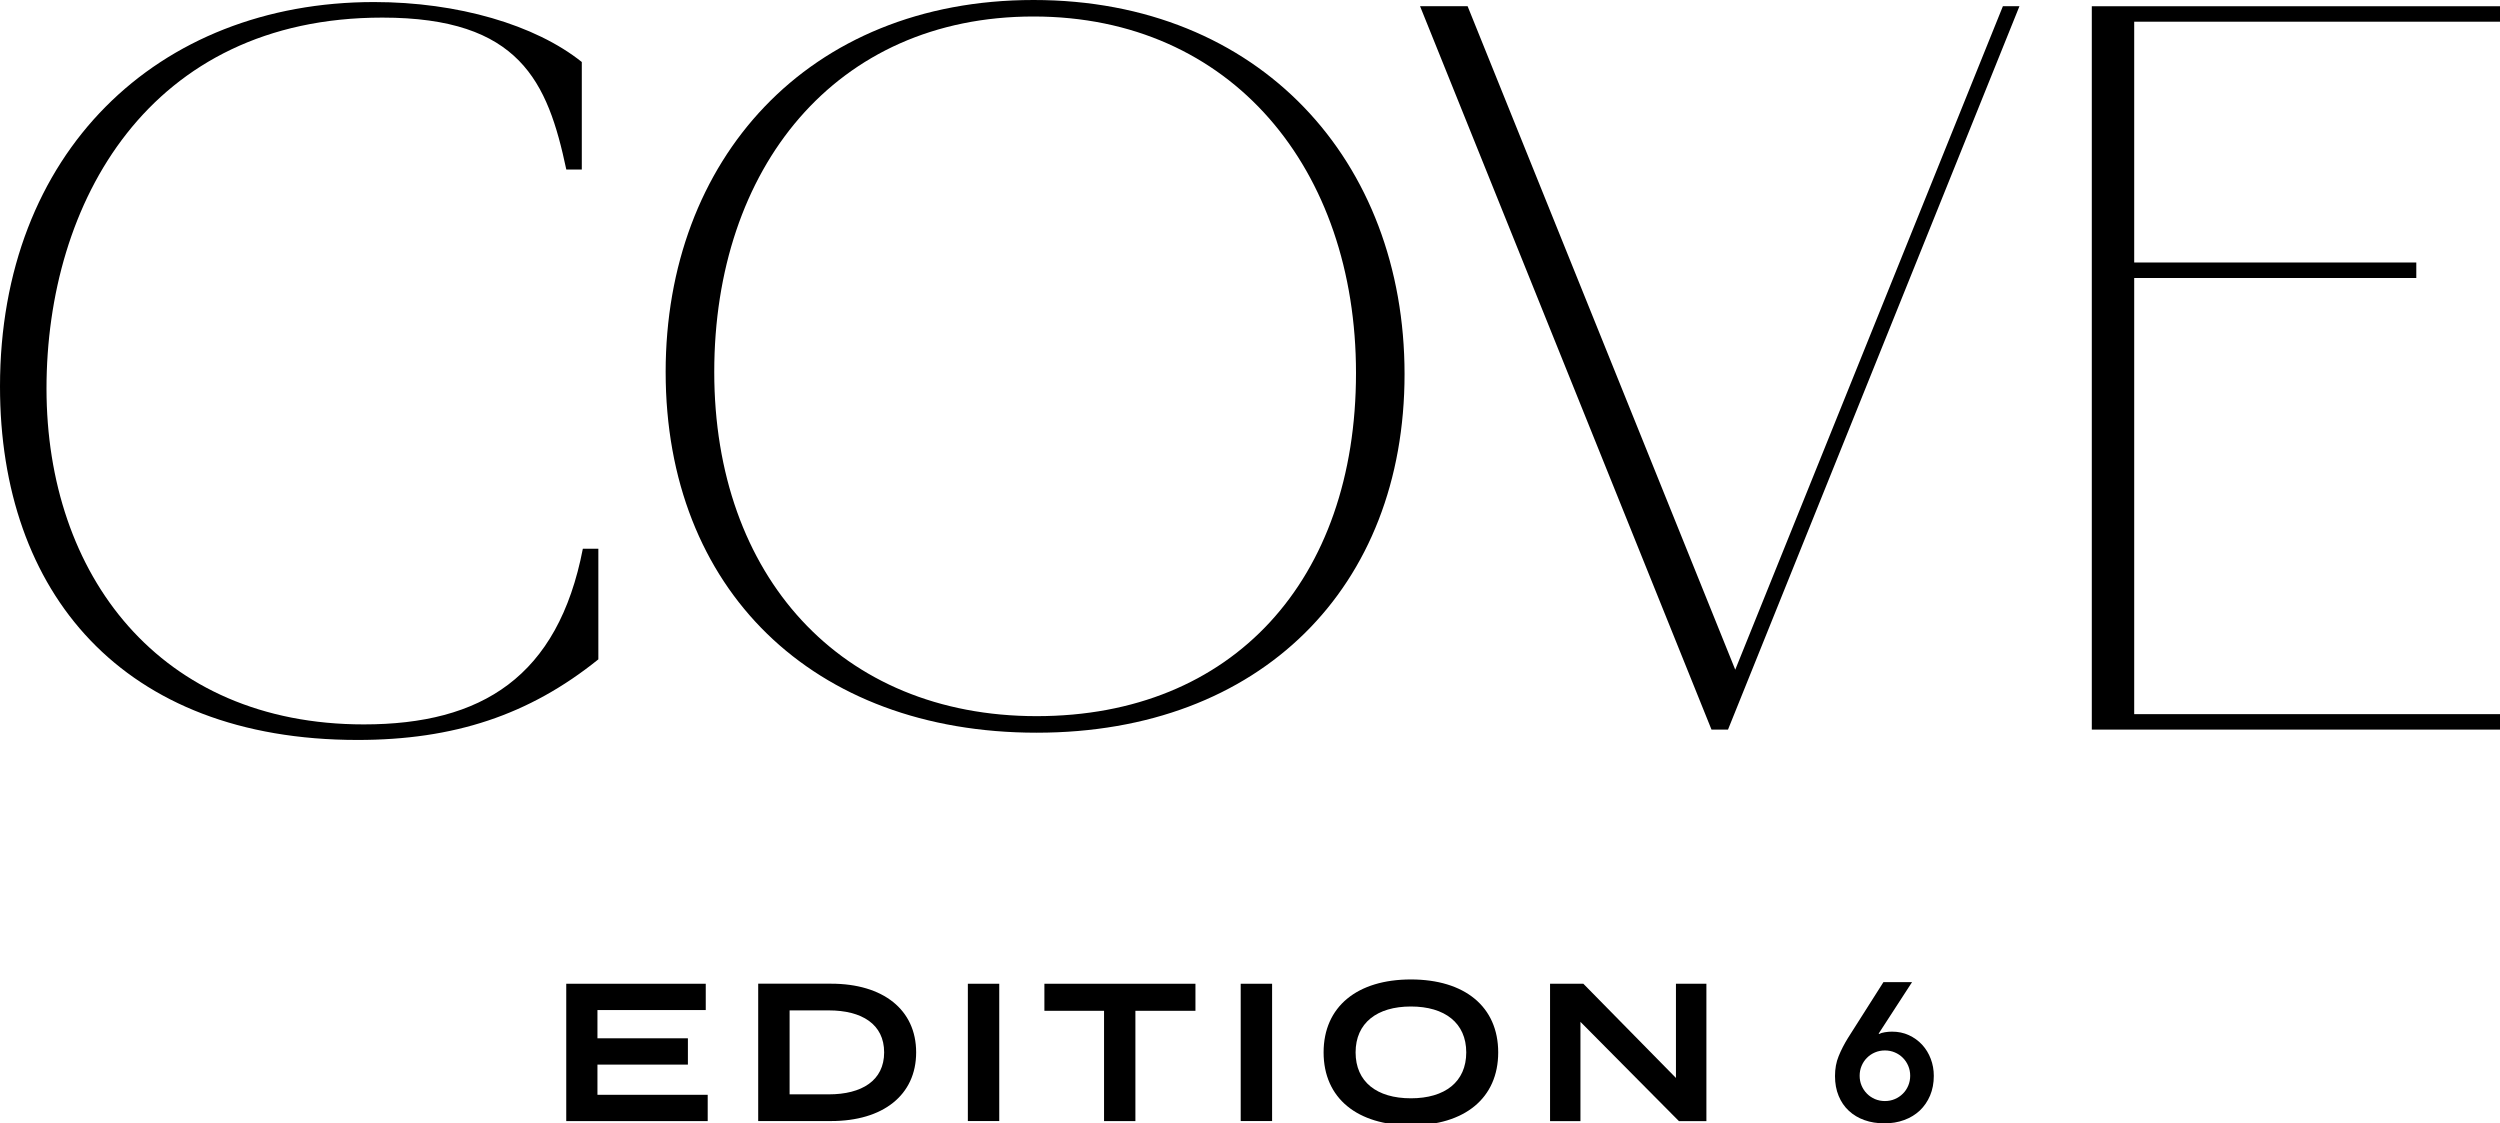
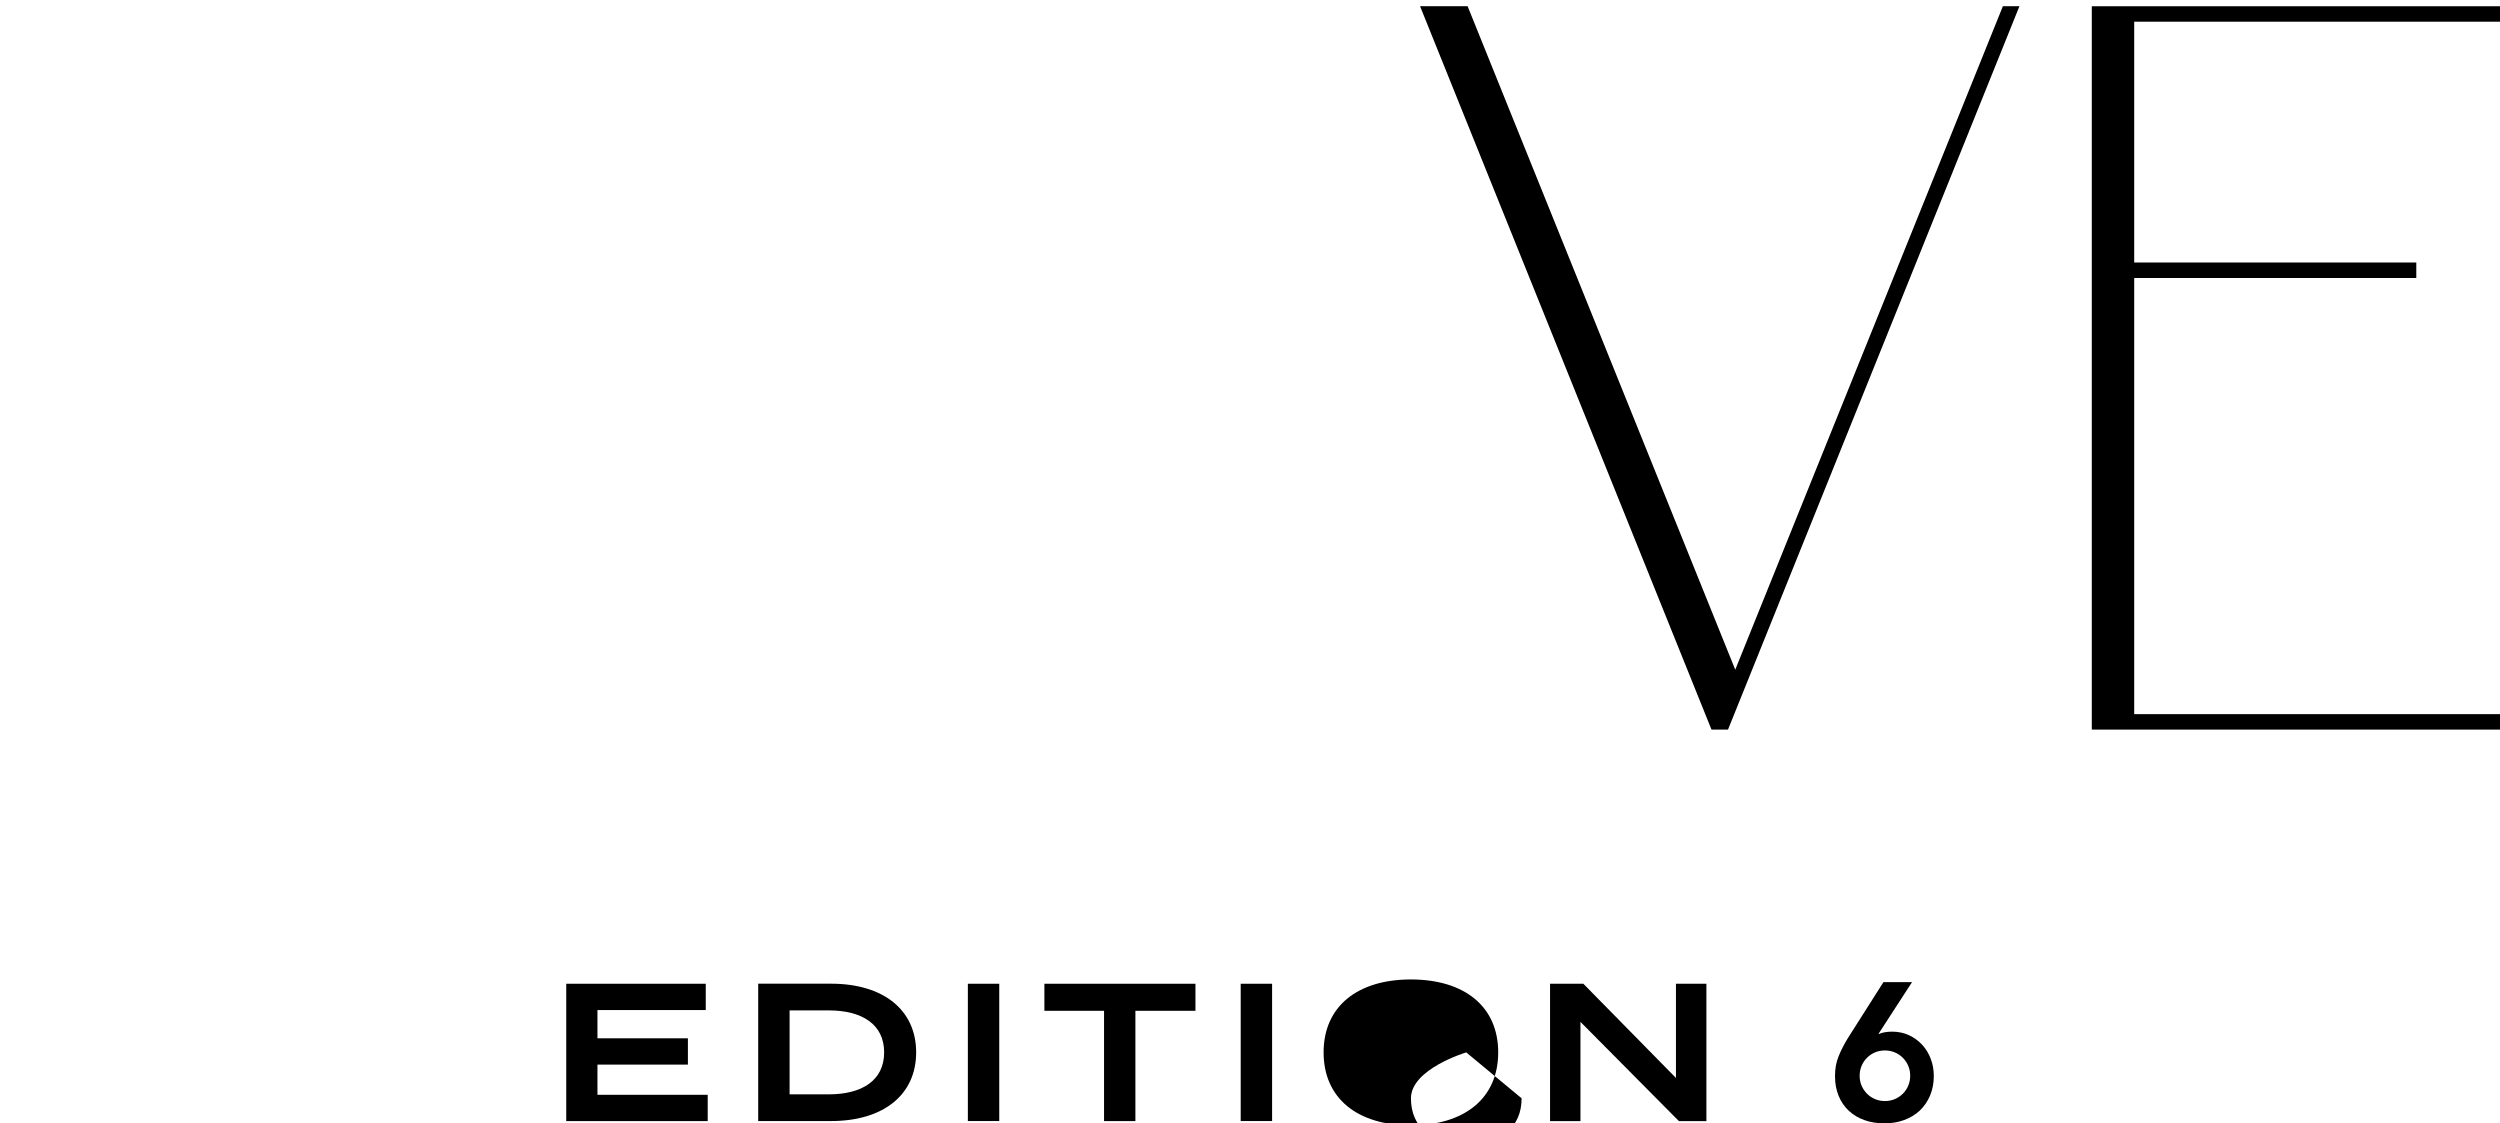
<svg xmlns="http://www.w3.org/2000/svg" id="_Слой_1" data-name="Слой_1" version="1.1" viewBox="0 0 500 224.69">
-   <path d="M116.57,109.75h3.1v22.12c-13.85,11.16-28.94,16.12-48.16,16.12C24.39,147.99,0,118.43,0,77.3,0,30.59,31.42.41,74.82.41c16.74,0,32.24,4.55,41.54,11.99v21.5h-3.1c-3.72-17.57-9.3-30.38-36.79-30.38C29.77,3.52,9.3,40.51,9.3,77.71s22.53,67.17,63.46,67.17c23.56,0,38.85-9.5,43.81-35.14" />
-   <path d="M133.13,74.41C133.13,32.04,161.44,0,206.71,0s74.2,32.24,74.2,74.82-28.73,71.72-73.58,71.72-74.2-28.73-74.2-72.14M271.2,74.61c0-40.72-24.8-71.31-64.49-71.31s-63.86,30.38-63.86,71.1,25.21,68.83,64.49,68.83,63.86-27.29,63.86-68.62" />
  <polygon points="347.05 133.94 400.58 1.24 403.89 1.24 345.6 145.92 342.3 145.92 284.01 1.24 293.52 1.24 347.05 133.94" />
  <polygon points="418.36 145.92 418.36 1.25 500 1.25 500 4.34 426.84 4.34 426.84 52.5 483.26 52.5 483.26 55.6 426.84 55.6 426.84 142.83 500 142.83 500 145.92 418.36 145.92" />
  <polygon points="141.54 218.96 141.54 224.22 113.25 224.22 113.25 196.75 141.15 196.75 141.15 202.01 119.49 202.01 119.49 207.66 137.58 207.66 137.58 212.92 119.49 212.92 119.49 218.96 141.54 218.96" />
  <path d="M183.23,210.48c0,8.55-6.64,13.73-17,13.73h-14.59v-27.47h14.59c10.36,0,17,5.18,17,13.73M176.83,210.48c0-5.65-4.47-8.4-11.07-8.4h-7.84v16.79h7.84c6.59,0,11.07-2.75,11.07-8.4" />
  <rect x="193.57" y="196.75" width="6.28" height="27.46" />
  <polygon points="239.09 202.16 227.08 202.16 227.08 224.22 220.81 224.22 220.81 202.16 208.88 202.16 208.88 196.75 239.09 196.75 239.09 202.16" />
  <rect x="248.14" y="196.75" width="6.28" height="27.46" />
-   <path d="M264.72,210.48c0-9.18,6.75-14.59,17.46-14.59s17.46,5.41,17.46,14.59-6.75,14.59-17.46,14.59-17.46-5.41-17.46-14.59M293.25,210.48c0-5.88-4.28-9.18-11.07-9.18s-11.06,3.3-11.06,9.18,4.23,9.18,11.06,9.18,11.07-3.3,11.07-9.18" />
+   <path d="M264.72,210.48c0-9.18,6.75-14.59,17.46-14.59s17.46,5.41,17.46,14.59-6.75,14.59-17.46,14.59-17.46-5.41-17.46-14.59M293.25,210.48s-11.06,3.3-11.06,9.18,4.23,9.18,11.06,9.18,11.07-3.3,11.07-9.18" />
  <polygon points="341.28 196.75 341.28 224.22 335.78 224.22 316.09 204.37 316.09 224.22 310.01 224.22 310.01 196.75 316.67 196.75 335.19 215.59 335.19 196.75 341.28 196.75" />
  <path d="M382.4,196.44l-6.67,10.28.08.08c.29-.16.68-.28,1.16-.35.48-.08.96-.12,1.43-.12,1.23,0,2.35.23,3.37.7,1.02.47,1.91,1.11,2.66,1.92.74.81,1.32,1.75,1.72,2.82.41,1.07.61,2.21.61,3.41,0,1.44-.25,2.75-.74,3.92-.5,1.18-1.19,2.18-2.06,3.01-.88.82-1.92,1.46-3.14,1.9-1.21.45-2.53.66-3.94.66s-2.8-.21-4-.65c-1.21-.43-2.24-1.05-3.11-1.86-.88-.81-1.56-1.81-2.04-2.98-.49-1.18-.73-2.5-.73-3.97s.24-2.79.73-3.98c.48-1.19,1.1-2.4,1.86-3.63l7.1-11.18h5.73ZM371.93,215.15c0,.71.13,1.37.39,1.98.26.61.62,1.15,1.08,1.61.46.46.99.82,1.6,1.08.62.26,1.28.39,1.98.39s1.37-.13,1.98-.39c.61-.26,1.15-.62,1.61-1.08.46-.45.82-.99,1.08-1.61.26-.61.39-1.28.39-1.98s-.13-1.37-.39-1.98c-.26-.61-.62-1.15-1.08-1.61-.46-.46-.99-.82-1.61-1.08-.61-.26-1.27-.39-1.98-.39s-1.36.13-1.98.39c-.61.26-1.15.62-1.6,1.08-.46.45-.82.99-1.08,1.61-.26.61-.39,1.28-.39,1.98" />
</svg>